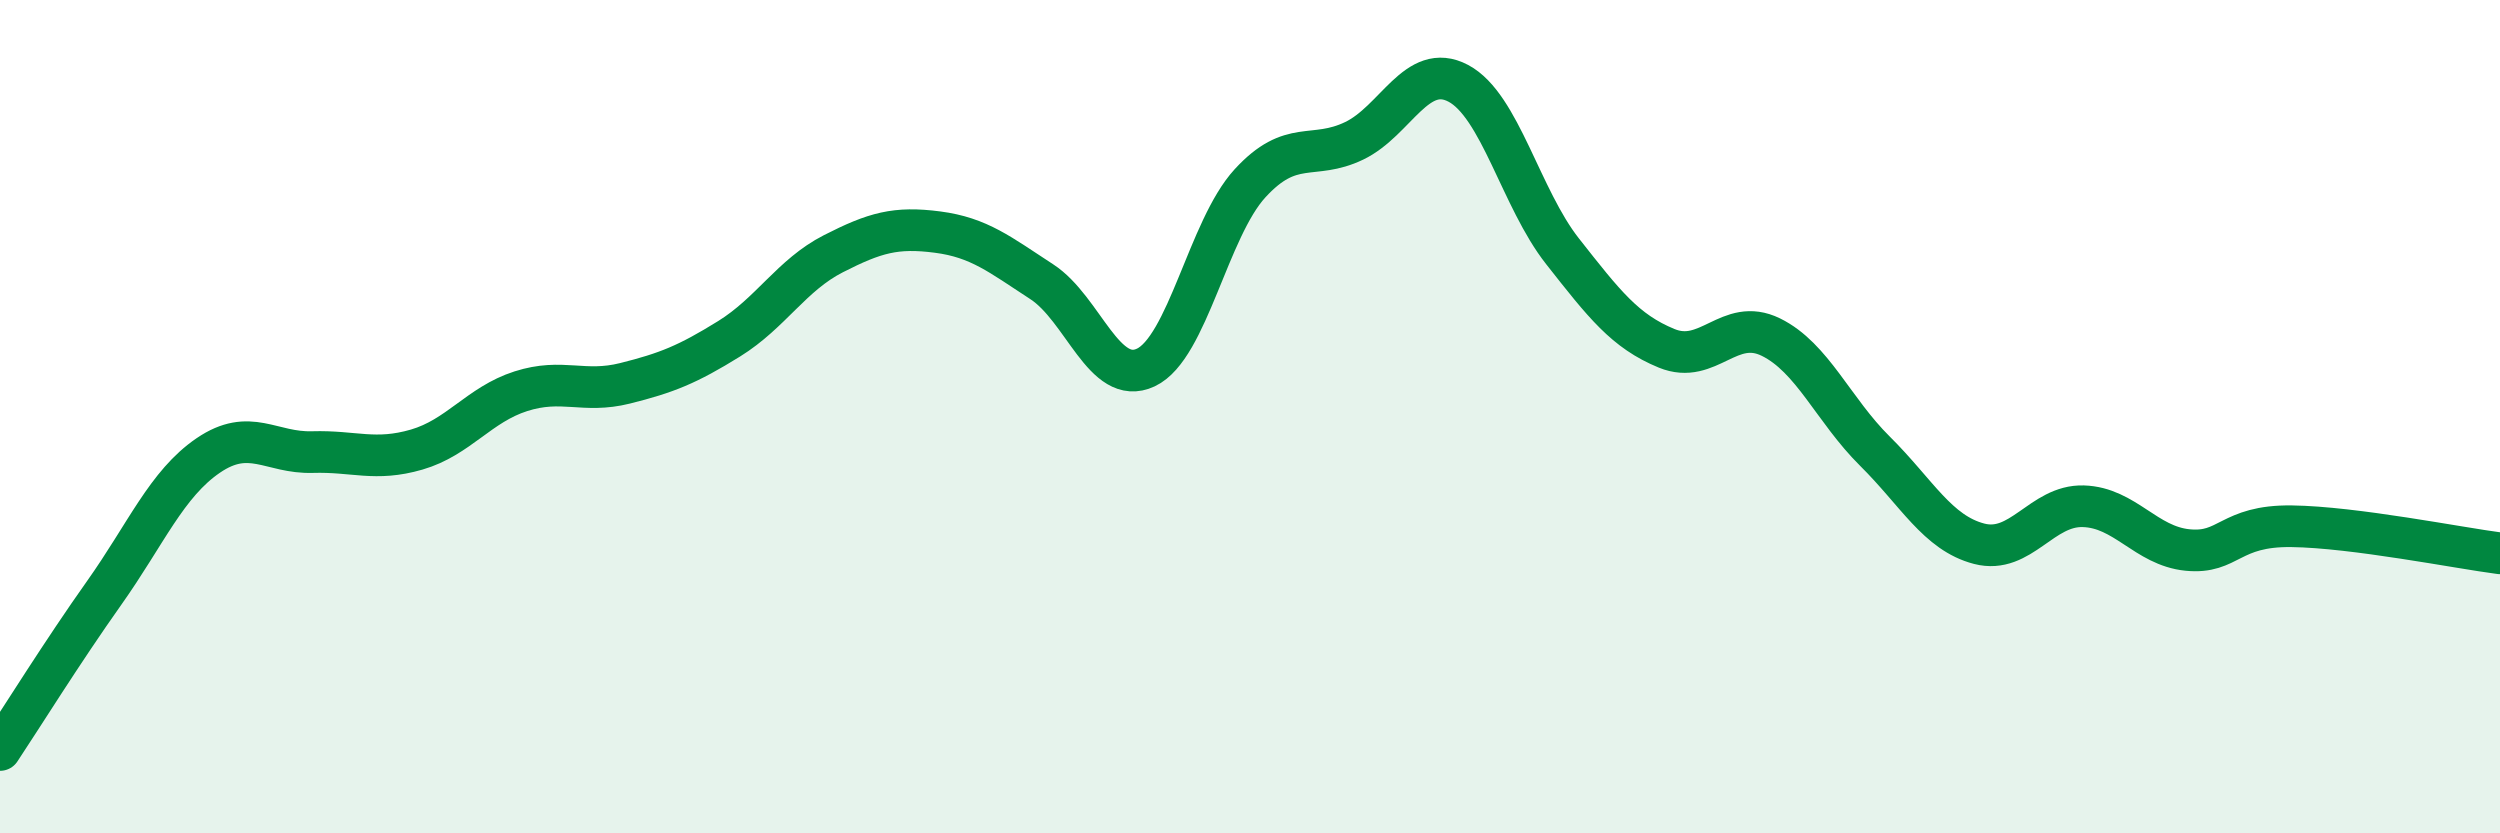
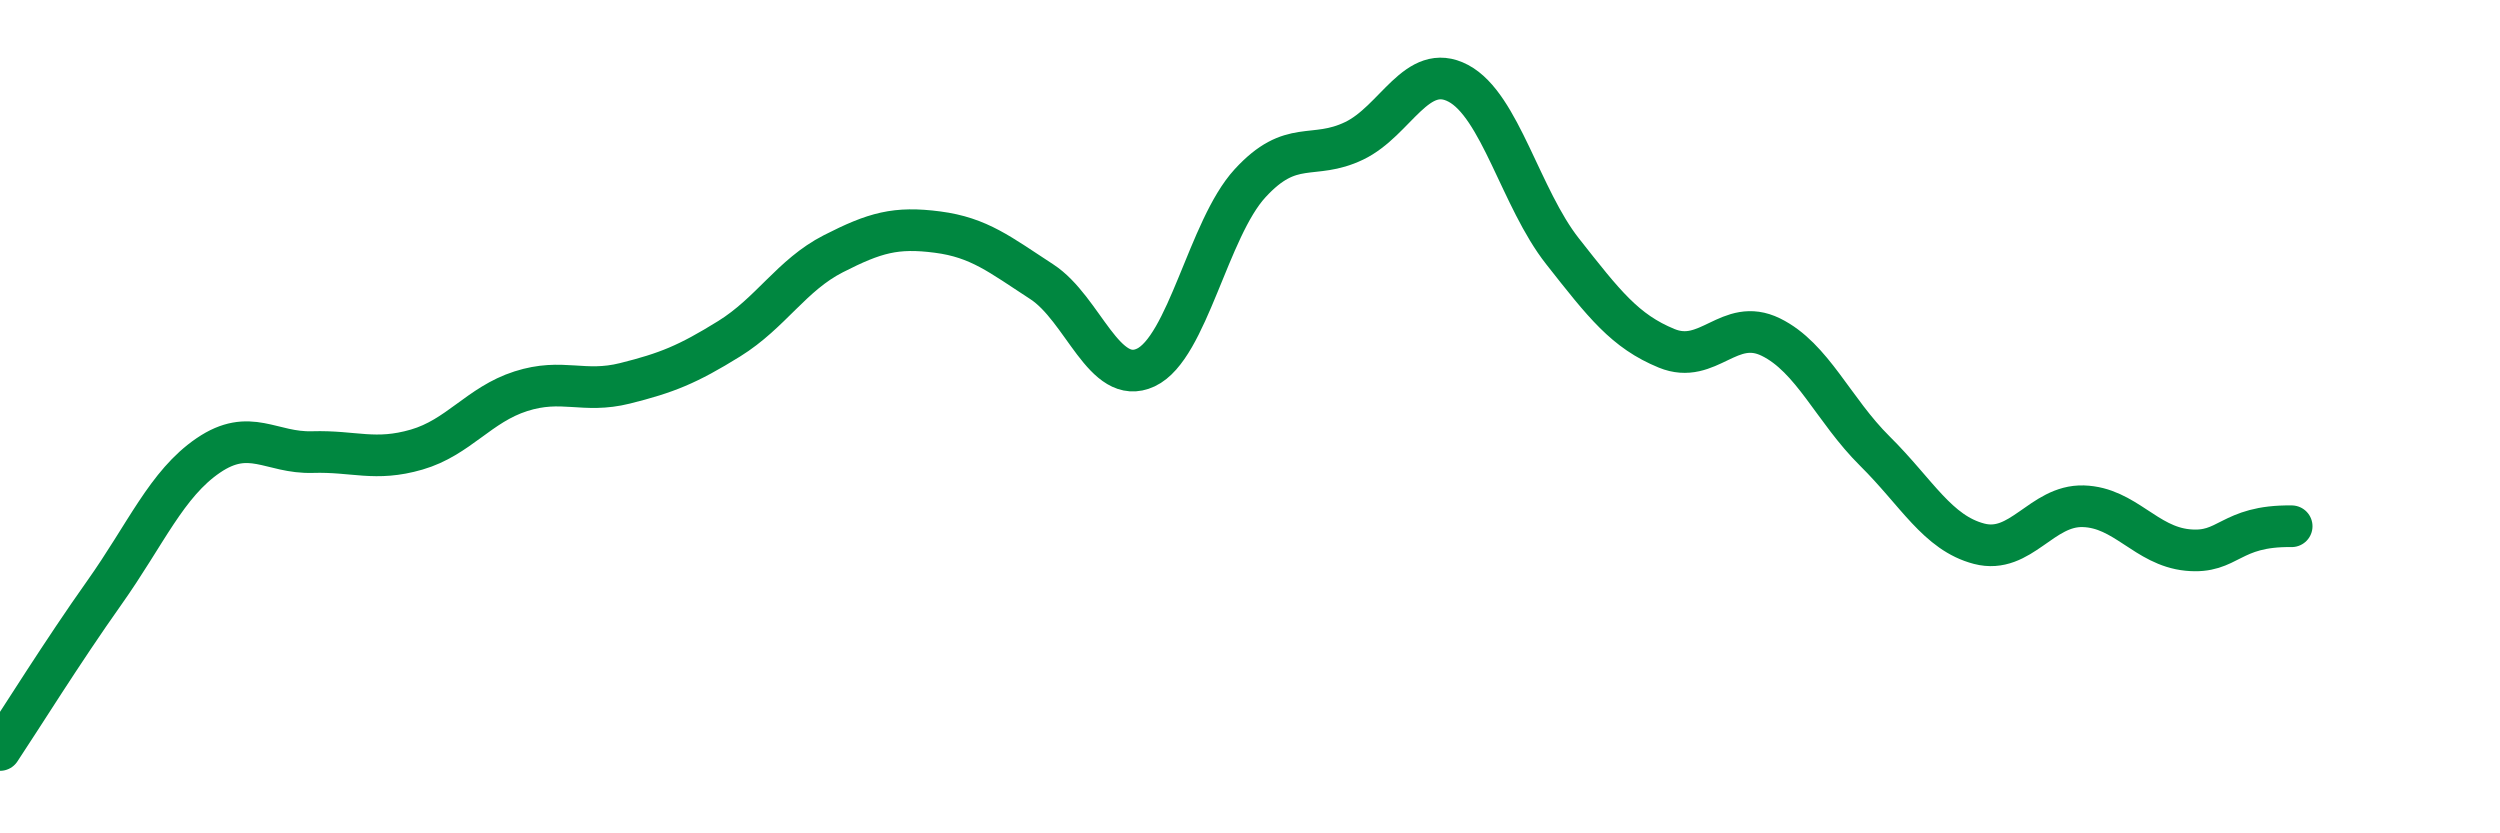
<svg xmlns="http://www.w3.org/2000/svg" width="60" height="20" viewBox="0 0 60 20">
-   <path d="M 0,18 C 0.5,17.25 1.5,15.64 2.5,14.23 C 3.5,12.82 4,11.61 5,10.93 C 6,10.25 6.5,10.88 7.5,10.85 C 8.5,10.82 9,11.08 10,10.79 C 11,10.5 11.5,9.71 12.5,9.39 C 13.5,9.07 14,9.45 15,9.2 C 16,8.95 16.5,8.75 17.5,8.13 C 18.5,7.51 19,6.6 20,6.09 C 21,5.58 21.5,5.44 22.5,5.57 C 23.5,5.7 24,6.11 25,6.76 C 26,7.41 26.5,9.29 27.5,8.82 C 28.5,8.35 29,5.49 30,4.4 C 31,3.31 31.5,3.86 32.5,3.38 C 33.5,2.9 34,1.47 35,2 C 36,2.53 36.5,4.76 37.5,6.03 C 38.5,7.3 39,7.95 40,8.36 C 41,8.77 41.5,7.6 42.5,8.09 C 43.5,8.58 44,9.84 45,10.83 C 46,11.82 46.5,12.79 47.5,13.05 C 48.5,13.31 49,12.12 50,12.15 C 51,12.18 51.5,13.1 52.5,13.2 C 53.5,13.3 53.5,12.61 55,12.63 C 56.5,12.65 59,13.15 60,13.28L60 20L0 20Z" fill="#008740" opacity="0.1" stroke-linecap="round" stroke-linejoin="round" />
-   <path d="M 0,18 C 0.5,17.25 1.5,15.64 2.5,14.23 C 3.5,12.82 4,11.61 5,10.93 C 6,10.25 6.5,10.88 7.5,10.85 C 8.5,10.82 9,11.08 10,10.79 C 11,10.5 11.5,9.71 12.5,9.39 C 13.5,9.07 14,9.45 15,9.2 C 16,8.95 16.5,8.75 17.5,8.13 C 18.5,7.51 19,6.6 20,6.09 C 21,5.58 21.5,5.44 22.5,5.57 C 23.5,5.7 24,6.11 25,6.76 C 26,7.41 26.5,9.29 27.5,8.82 C 28.5,8.35 29,5.49 30,4.4 C 31,3.31 31.5,3.86 32.5,3.38 C 33.5,2.9 34,1.47 35,2 C 36,2.53 36.5,4.76 37.5,6.03 C 38.5,7.3 39,7.95 40,8.36 C 41,8.77 41.5,7.6 42.5,8.09 C 43.5,8.58 44,9.84 45,10.83 C 46,11.82 46.5,12.79 47.5,13.05 C 48.5,13.31 49,12.12 50,12.15 C 51,12.18 51.5,13.1 52.5,13.2 C 53.5,13.3 53.5,12.61 55,12.63 C 56.5,12.65 59,13.15 60,13.28" stroke="#008740" stroke-width="1" fill="none" stroke-linecap="round" stroke-linejoin="round" />
+   <path d="M 0,18 C 0.5,17.25 1.5,15.64 2.5,14.23 C 3.5,12.82 4,11.61 5,10.93 C 6,10.25 6.5,10.88 7.5,10.85 C 8.5,10.82 9,11.08 10,10.79 C 11,10.5 11.5,9.71 12.5,9.39 C 13.5,9.07 14,9.45 15,9.2 C 16,8.95 16.5,8.75 17.5,8.13 C 18.5,7.51 19,6.6 20,6.09 C 21,5.58 21.5,5.44 22.5,5.57 C 23.5,5.7 24,6.11 25,6.76 C 26,7.41 26.5,9.29 27.5,8.82 C 28.5,8.35 29,5.49 30,4.4 C 31,3.31 31.5,3.86 32.5,3.38 C 33.5,2.9 34,1.47 35,2 C 36,2.53 36.5,4.76 37.5,6.03 C 38.5,7.3 39,7.95 40,8.36 C 41,8.77 41.5,7.6 42.5,8.09 C 43.5,8.58 44,9.84 45,10.83 C 46,11.82 46.5,12.79 47.5,13.05 C 48.5,13.31 49,12.12 50,12.15 C 51,12.18 51.5,13.1 52.5,13.2 C 53.5,13.3 53.5,12.61 55,12.63 " stroke="#008740" stroke-width="1" fill="none" stroke-linecap="round" stroke-linejoin="round" />
</svg>